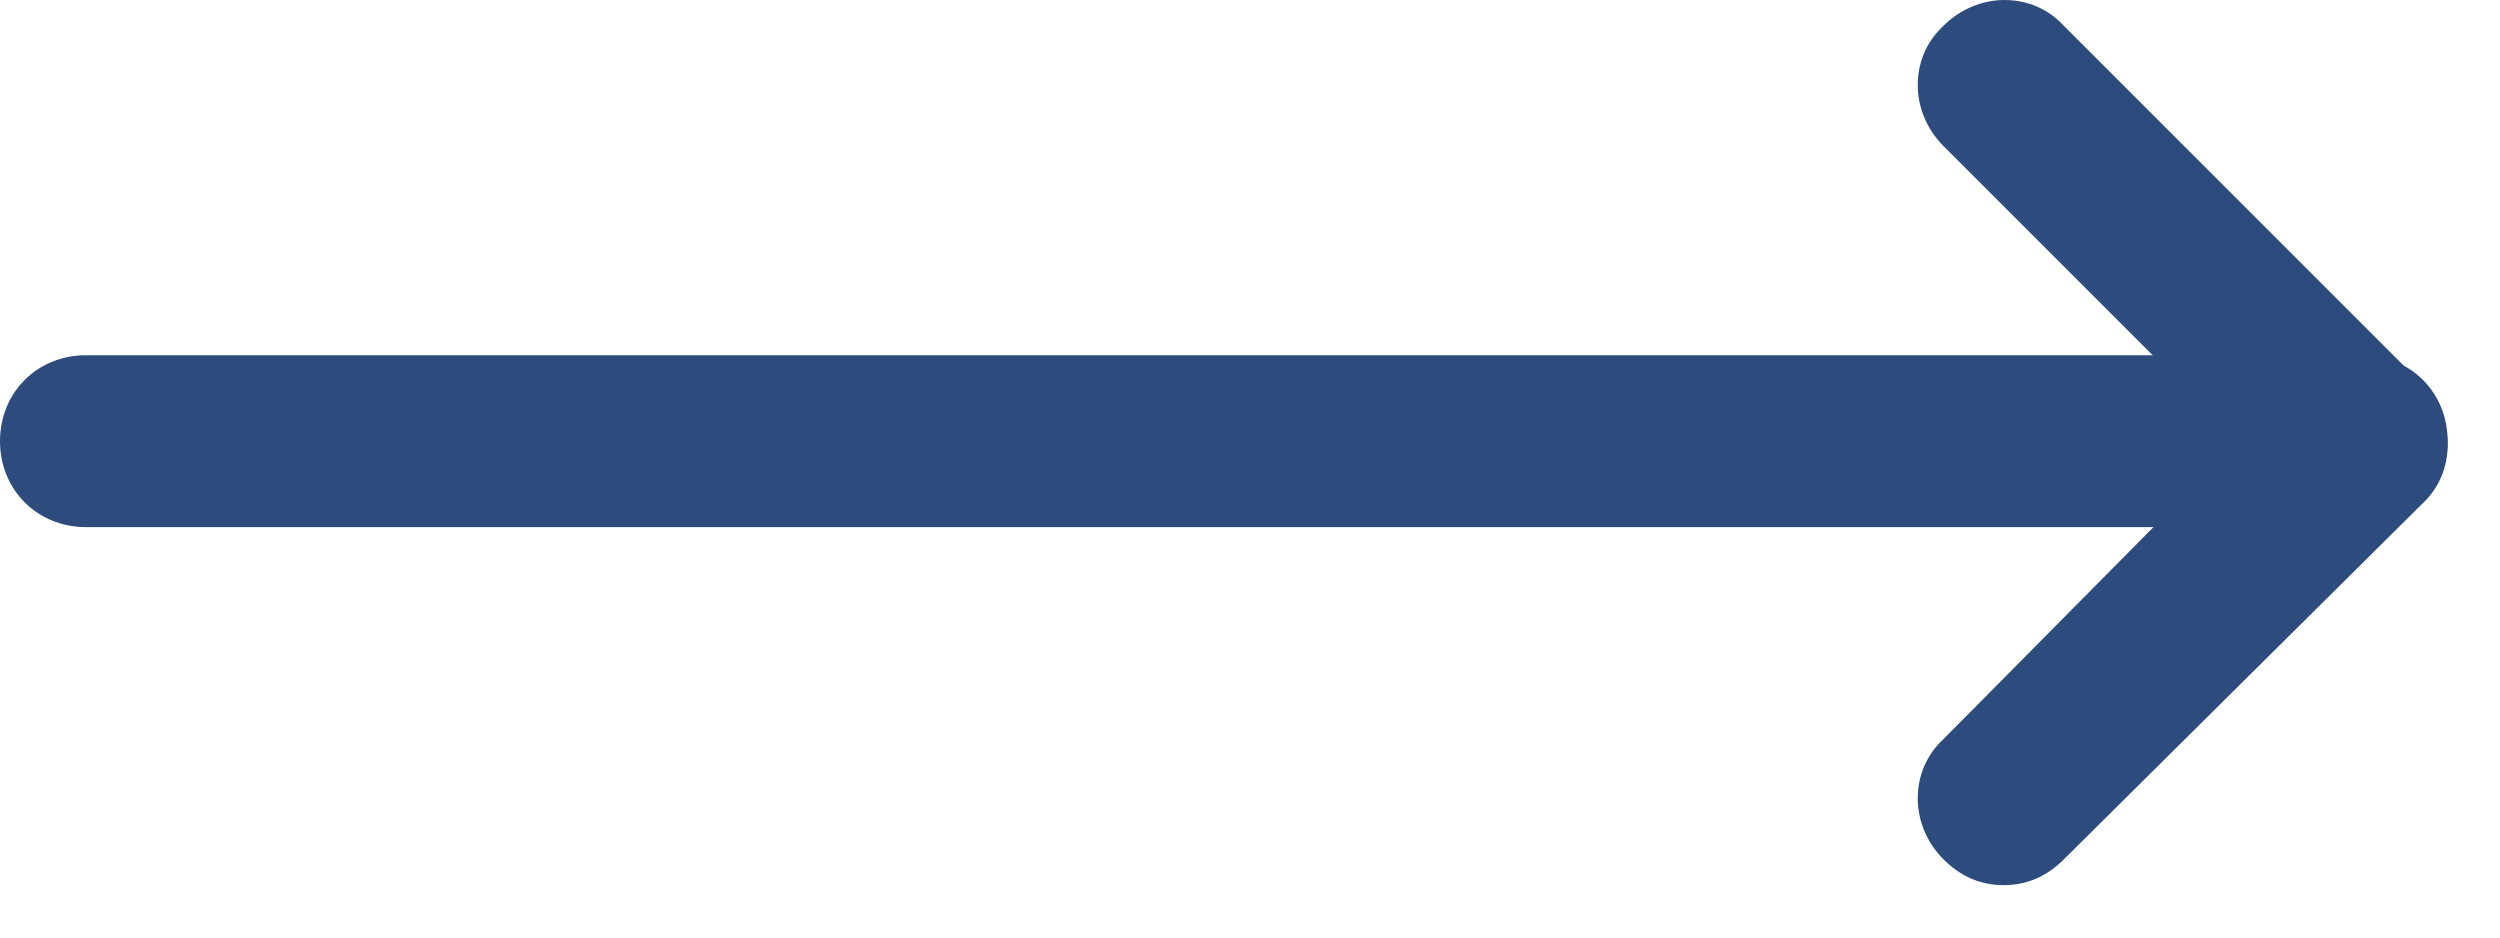
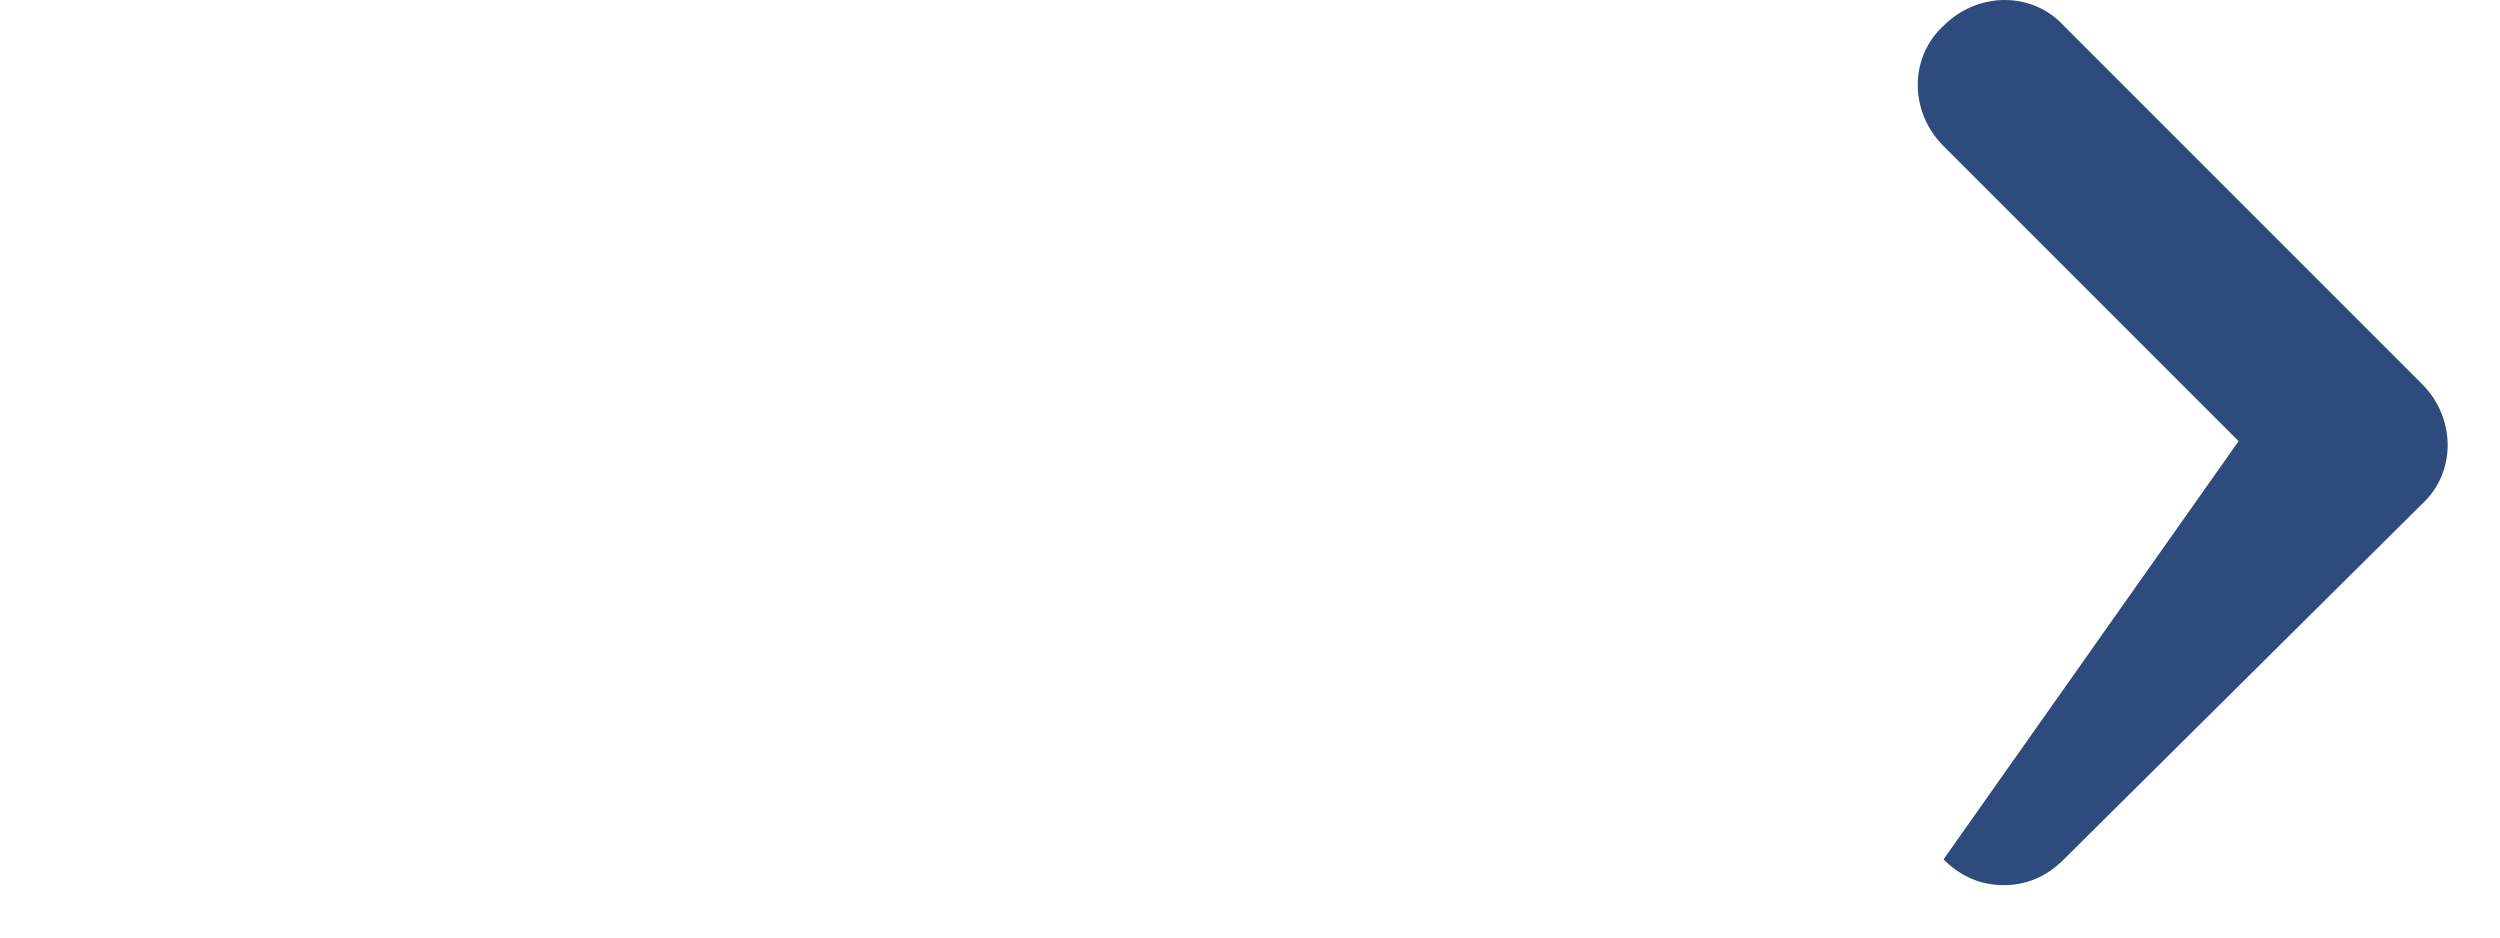
<svg xmlns="http://www.w3.org/2000/svg" width="32" height="12" viewBox="0 0 32 12" fill="none">
-   <path d="M25.647 11.33C25.354 11.33 25.097 11.22 24.877 11C24.437 10.56 24.437 9.863 24.877 9.46L28.654 5.647L24.877 1.87C24.437 1.43 24.437 0.733 24.877 0.33C25.317 -0.11 26.014 -0.11 26.417 0.33L31 4.913C31.44 5.353 31.44 6.05 31 6.453L26.417 11C26.197 11.22 25.94 11.33 25.647 11.33Z" fill="#2D4B7D" />
-   <path d="M30.23 6.747H1.1C0.477 6.747 0 6.27 0 5.647C0 5.023 0.477 4.547 1.1 4.547H30.23C30.853 4.547 31.33 5.023 31.33 5.647C31.33 6.27 30.817 6.747 30.23 6.747Z" fill="#2D4B7D" />
+   <path d="M25.647 11.33C25.354 11.33 25.097 11.22 24.877 11L28.654 5.647L24.877 1.87C24.437 1.43 24.437 0.733 24.877 0.33C25.317 -0.11 26.014 -0.11 26.417 0.33L31 4.913C31.44 5.353 31.44 6.05 31 6.453L26.417 11C26.197 11.22 25.94 11.33 25.647 11.33Z" fill="#2D4B7D" />
</svg>